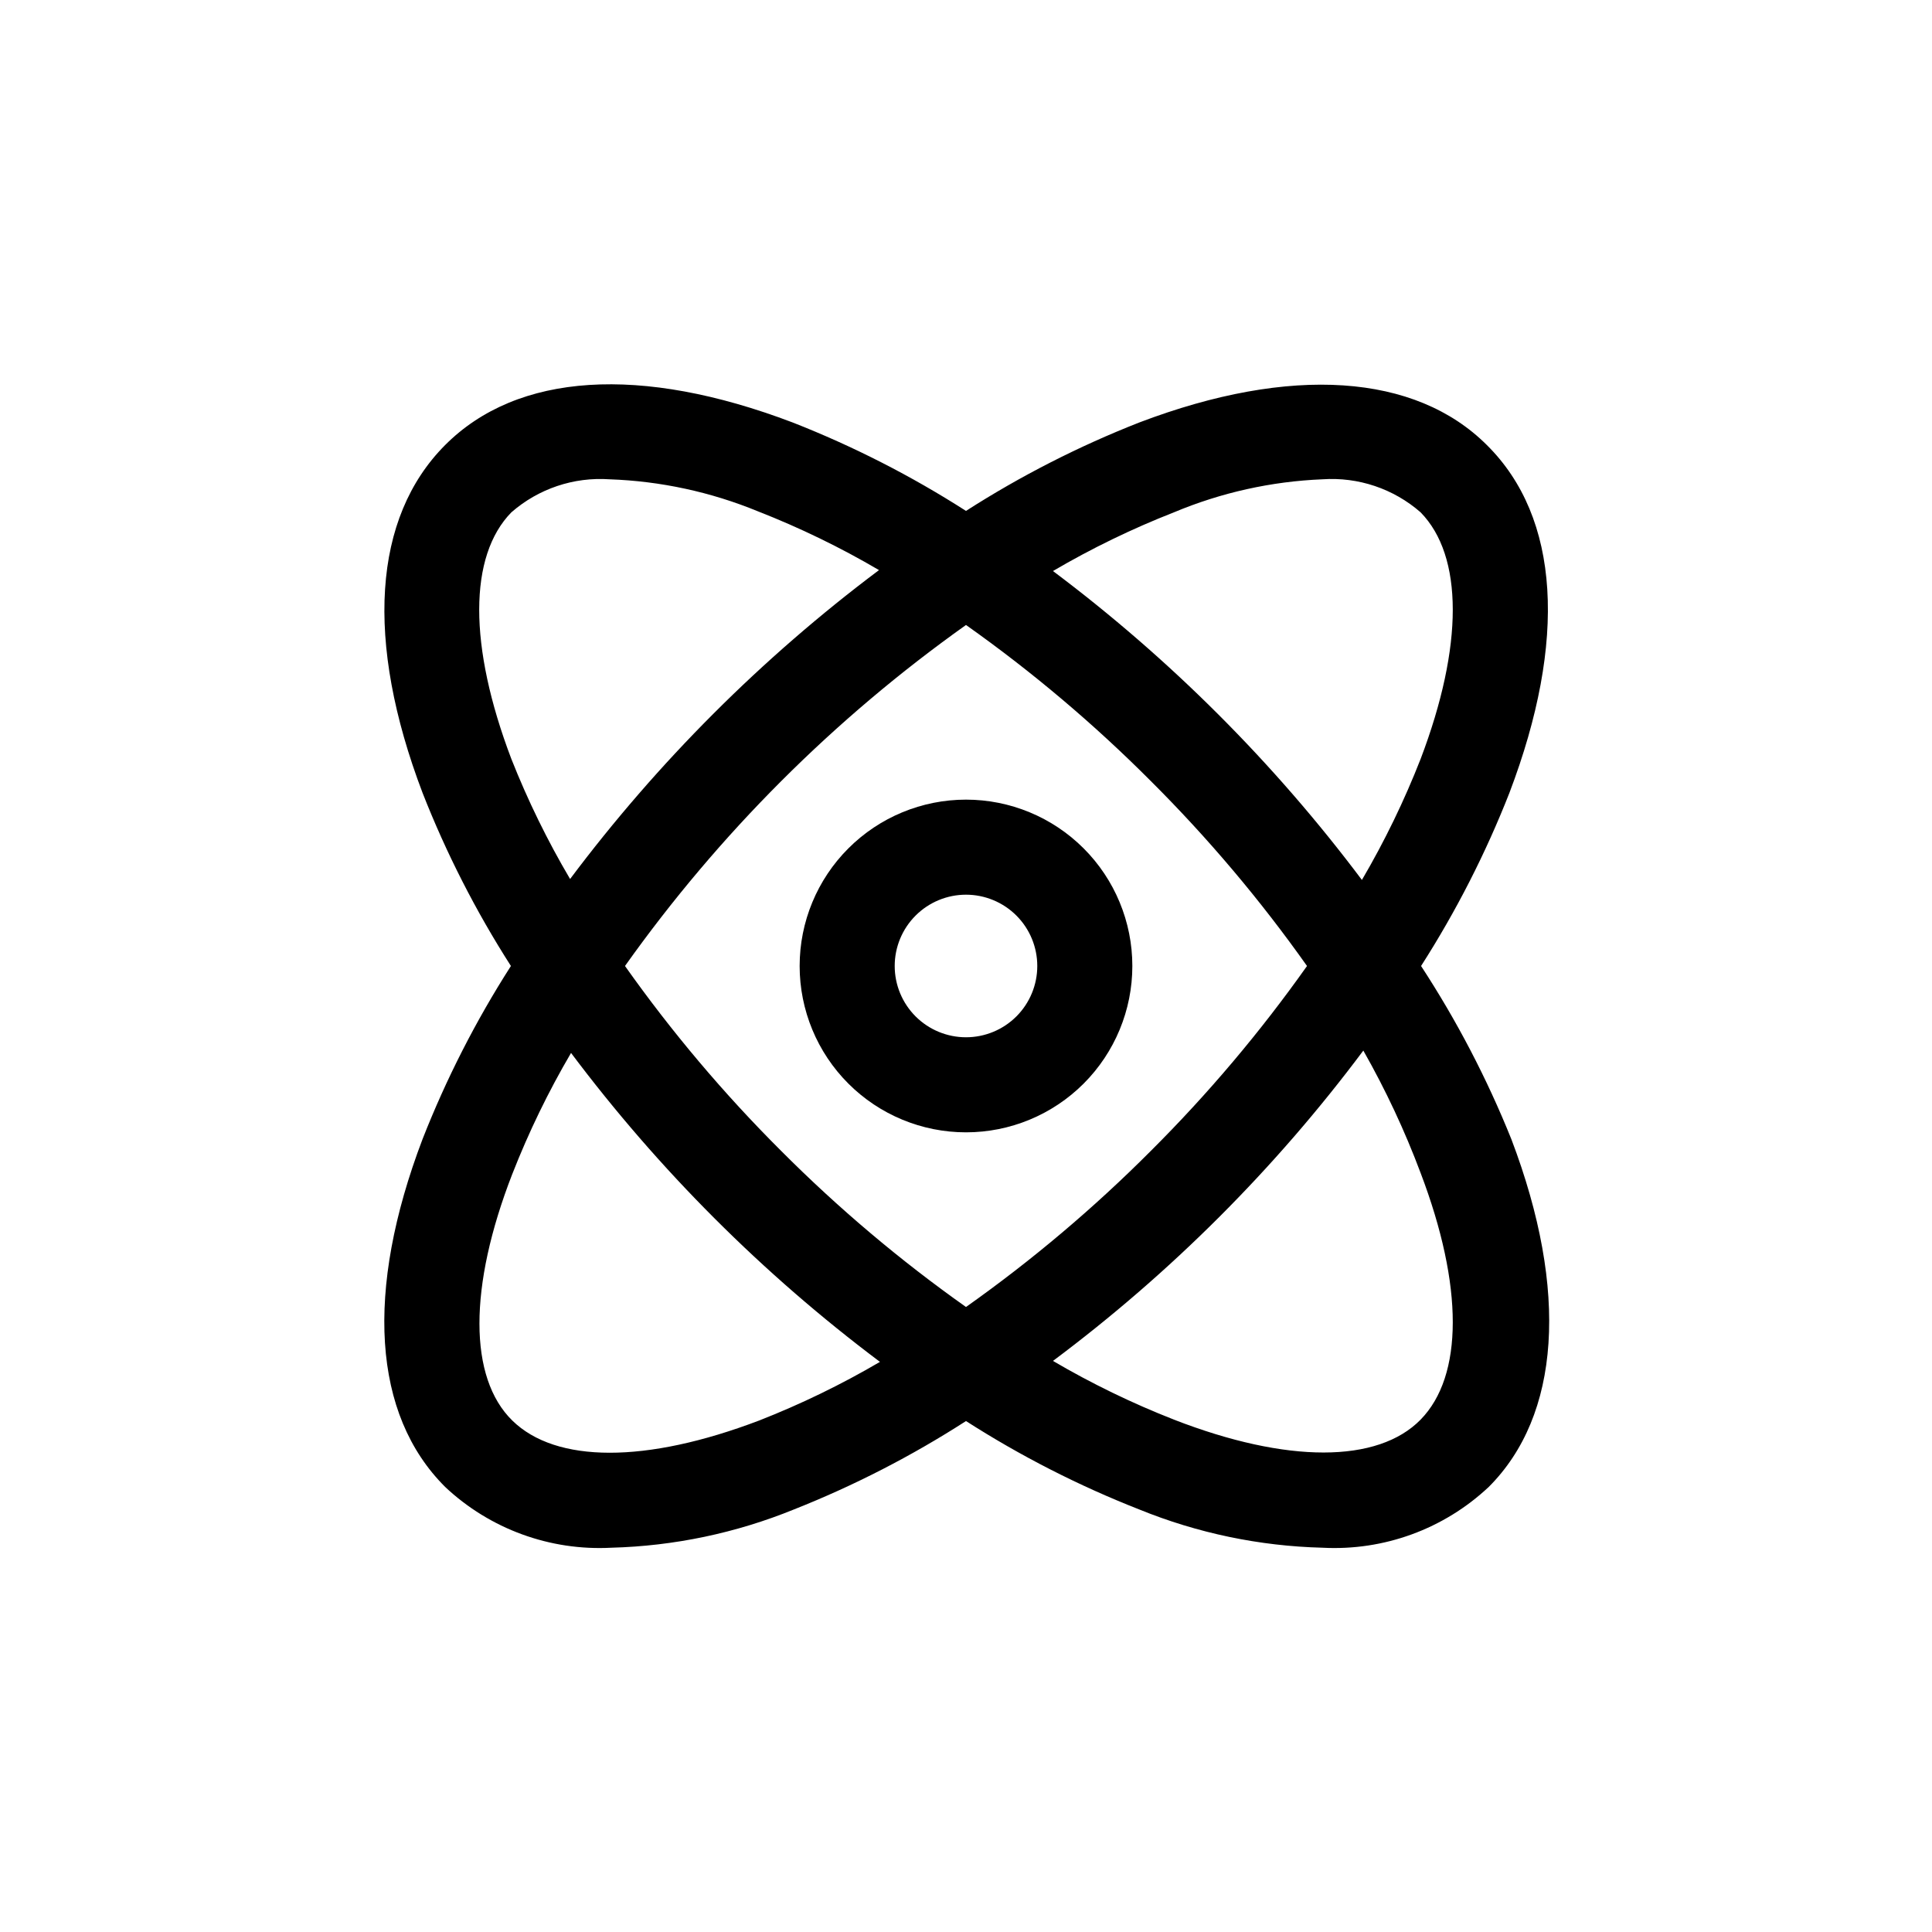
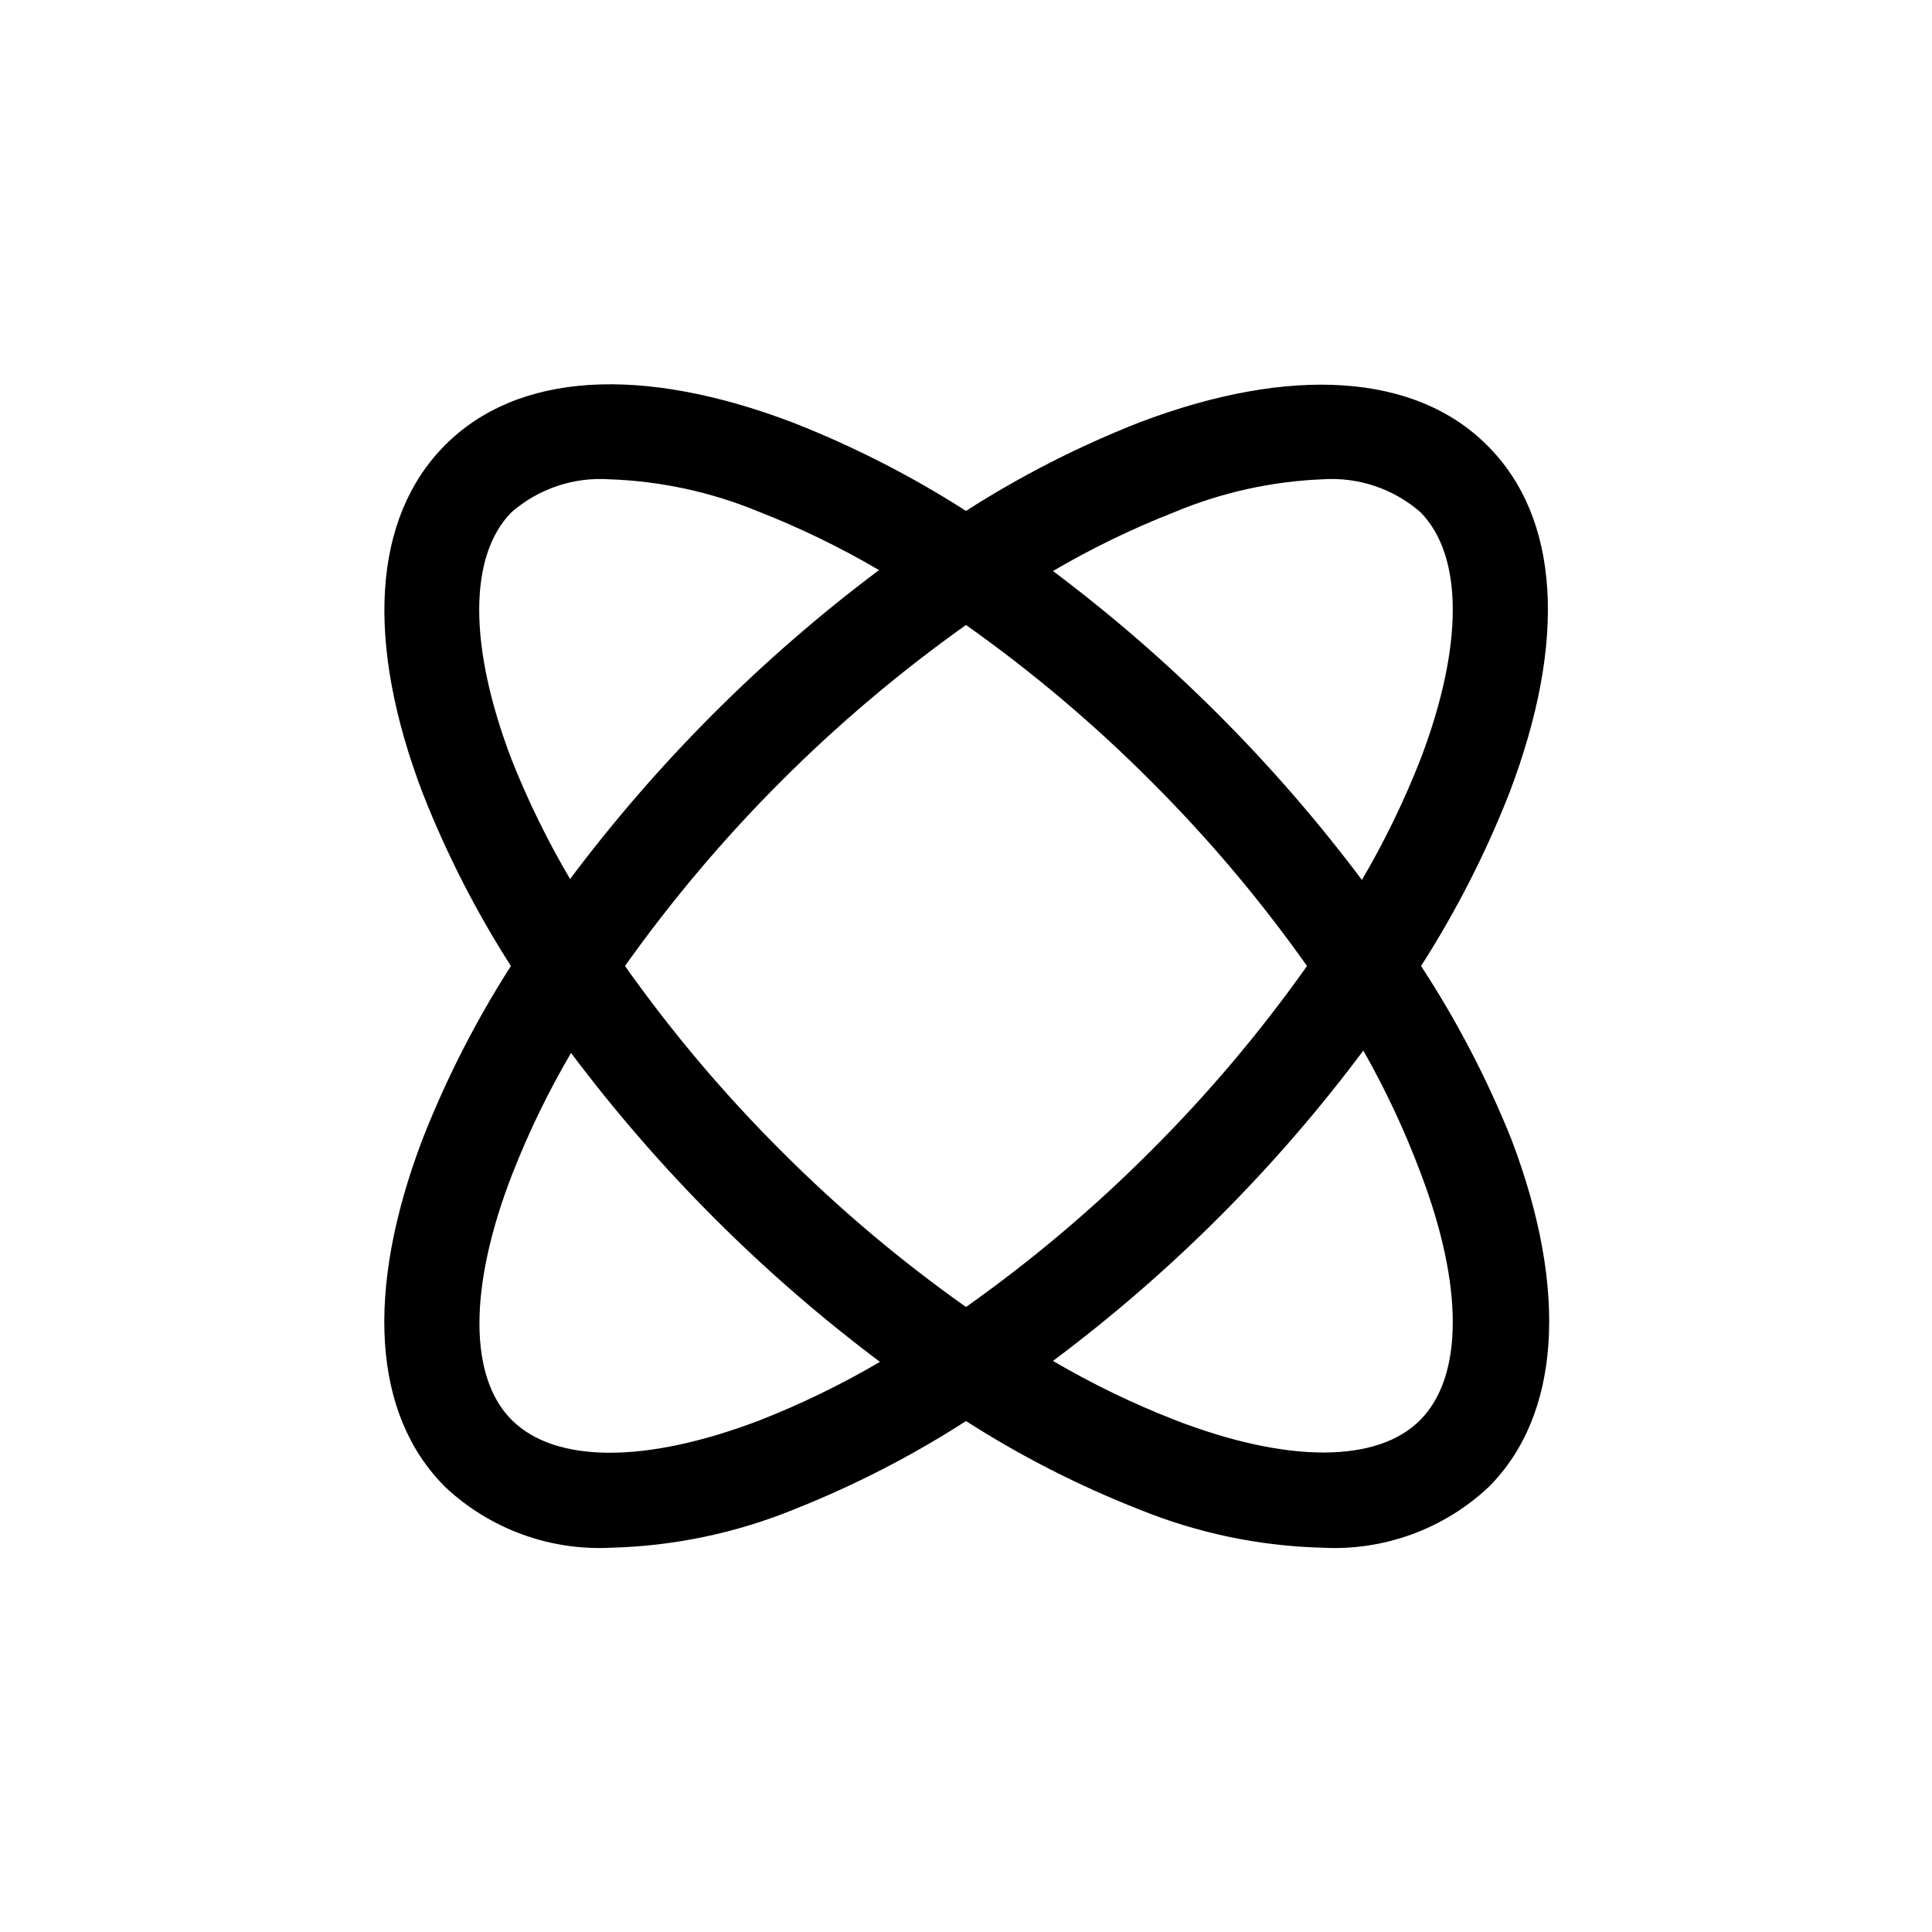
<svg xmlns="http://www.w3.org/2000/svg" fill="#000000" width="800px" height="800px" version="1.1" viewBox="144 144 512 512">
  <g>
    <path d="m538.04 261.95c-18.895-18.895-51.891-21.285-92.133-5.984l-0.004 0.004c-16.031 6.289-31.406 14.137-45.906 23.426-14.504-9.289-29.879-17.137-45.91-23.426-40.242-15.305-72.988-13.227-92.133 5.984-19.145 19.207-21.285 51.891-5.984 92.133 6.289 16.031 14.137 31.406 23.426 45.91-9.289 14.5-17.137 29.875-23.426 45.906-15.305 40.242-13.227 72.988 5.984 92.133l-0.004 0.004c11.879 11.168 27.805 16.992 44.086 16.121 16.598-0.441 32.984-3.879 48.363-10.141 15.926-6.309 31.195-14.152 45.598-23.426 14.5 9.289 29.875 17.137 45.906 23.426 15.441 6.285 31.891 9.719 48.555 10.141 16.281 0.871 32.207-4.953 44.086-16.121 18.895-18.895 21.285-51.891 5.984-92.133l-0.004-0.004c-6.449-16.051-14.465-31.426-23.93-45.906 9.289-14.504 17.137-29.879 23.426-45.91 15.305-40.242 13.414-72.926-5.981-92.137zm-258.52 83.191c-11.398-29.977-11.336-53.781 0-65.371v0.004c7.164-6.262 16.523-9.41 26.012-8.754 13.52 0.473 26.848 3.352 39.359 8.5 11.078 4.336 21.793 9.539 32.055 15.559-31.031 23.27-58.598 50.836-81.867 81.867-6.008-10.18-11.207-20.812-15.559-31.805zm120.48-35.516c17.48 12.367 33.875 26.211 48.992 41.375 15.168 15.121 29.008 31.512 41.379 48.996-12.371 17.48-26.211 33.875-41.379 48.992-15.117 15.168-31.512 29.008-48.992 41.379-17.484-12.371-33.875-26.211-48.996-41.379-15.164-15.117-29.008-31.512-41.375-48.992 24.852-34.973 55.398-65.52 90.371-90.371zm-54.855 210.84c-29.977 11.398-53.781 11.336-65.371 0-11.586-11.336-11.652-35.395 0-65.371h0.004c4.336-11.074 9.535-21.793 15.555-32.055 23.277 31.027 50.84 58.594 81.867 81.871-10.258 6.016-20.977 11.219-32.055 15.555zm175.33-65.621c11.398 29.977 11.336 53.781 0 65.371-11.336 11.586-35.395 11.652-65.371 0v-0.004c-11.074-4.336-21.793-9.535-32.055-15.555 15.59-11.648 30.324-24.402 44.086-38.164 13.758-13.758 26.512-28.492 38.16-44.082 5.906 10.395 10.984 21.238 15.18 32.434zm0-109.7v-0.004c-4.336 11.078-9.539 21.797-15.555 32.055-23.277-31.023-50.844-58.59-81.871-81.867 10.262-6.019 20.98-11.219 32.055-15.555 12.496-5.238 25.824-8.203 39.359-8.754 9.492-0.656 18.852 2.492 26.012 8.754 11.336 11.586 11.398 35.391 0 65.367z" />
-     <path d="m400 444.08c11.691 0 22.902-4.644 31.172-12.91 8.266-8.27 12.91-19.48 12.91-31.172s-4.644-22.906-12.91-31.172c-8.27-8.27-19.48-12.914-31.172-12.914s-22.906 4.644-31.172 12.914c-8.27 8.266-12.914 19.48-12.914 31.172s4.644 22.902 12.914 31.172c8.266 8.266 19.48 12.91 31.172 12.91zm0-62.977c5.008 0 9.816 1.992 13.359 5.535s5.531 8.348 5.531 13.359c0 5.008-1.988 9.816-5.531 13.359s-8.352 5.531-13.359 5.531c-5.012 0-9.816-1.988-13.359-5.531s-5.535-8.352-5.535-13.359c0-5.012 1.992-9.816 5.535-13.359s8.348-5.535 13.359-5.535z" />
  </g>
</svg>